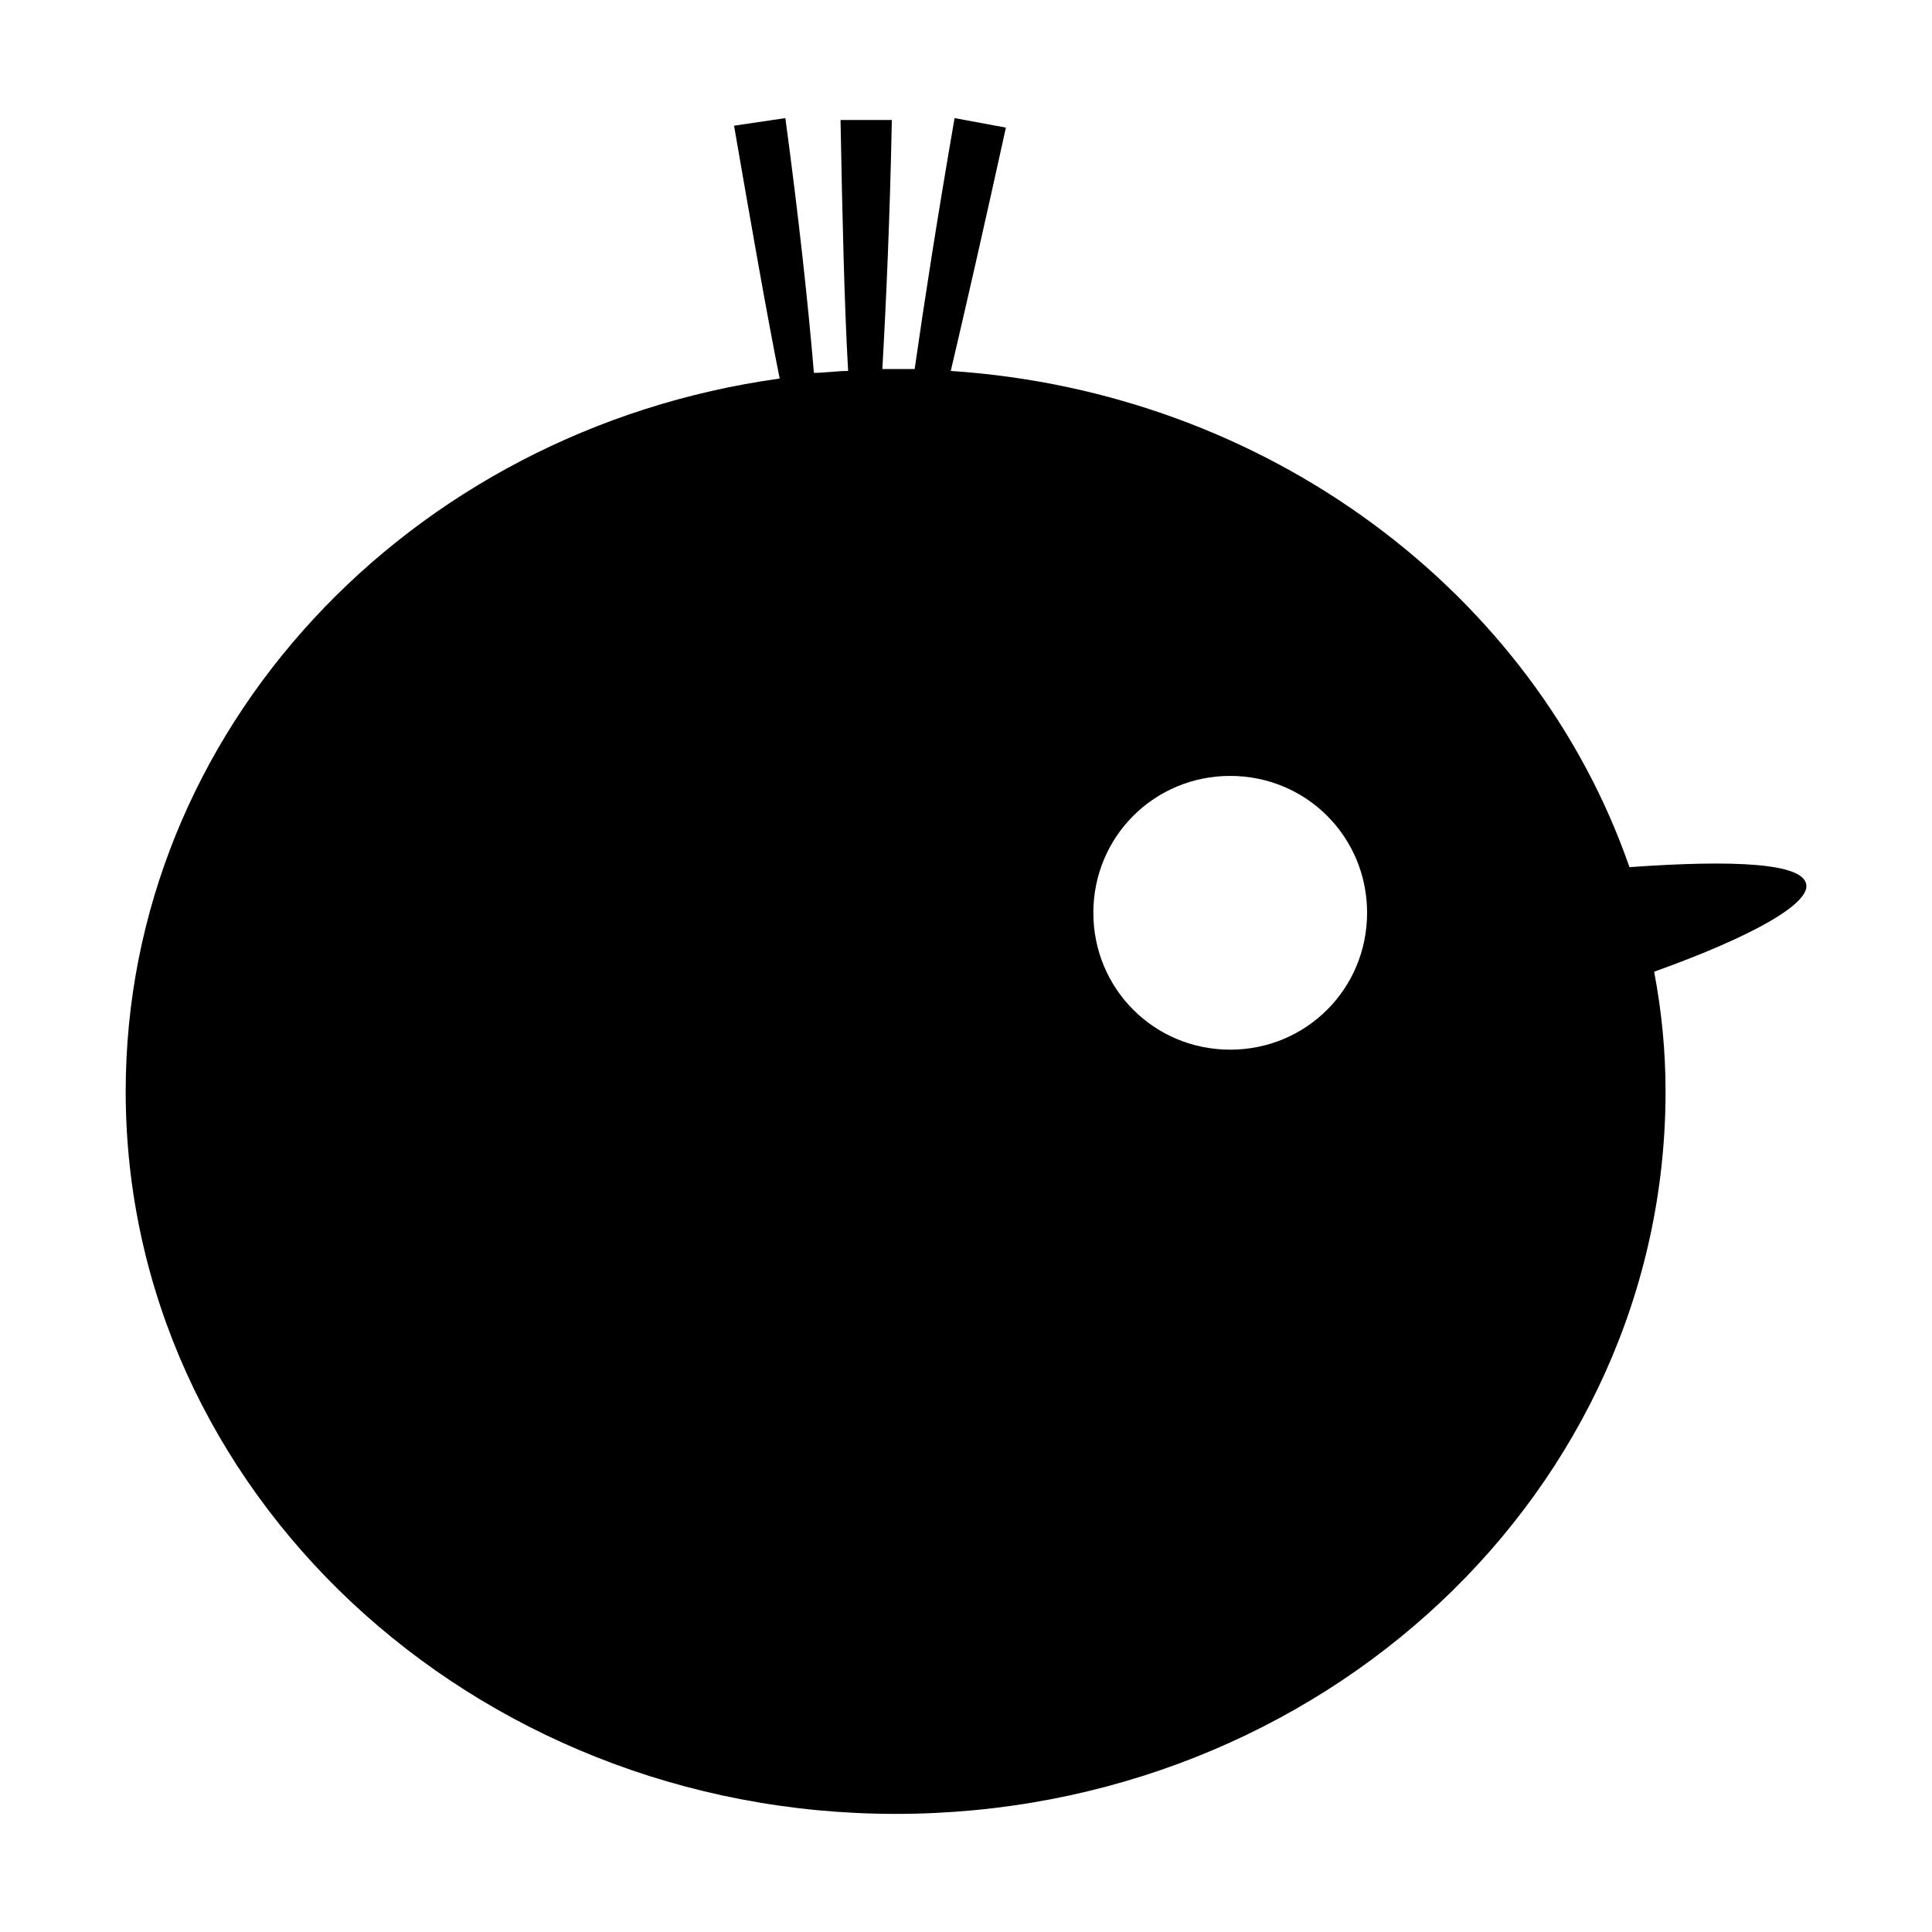
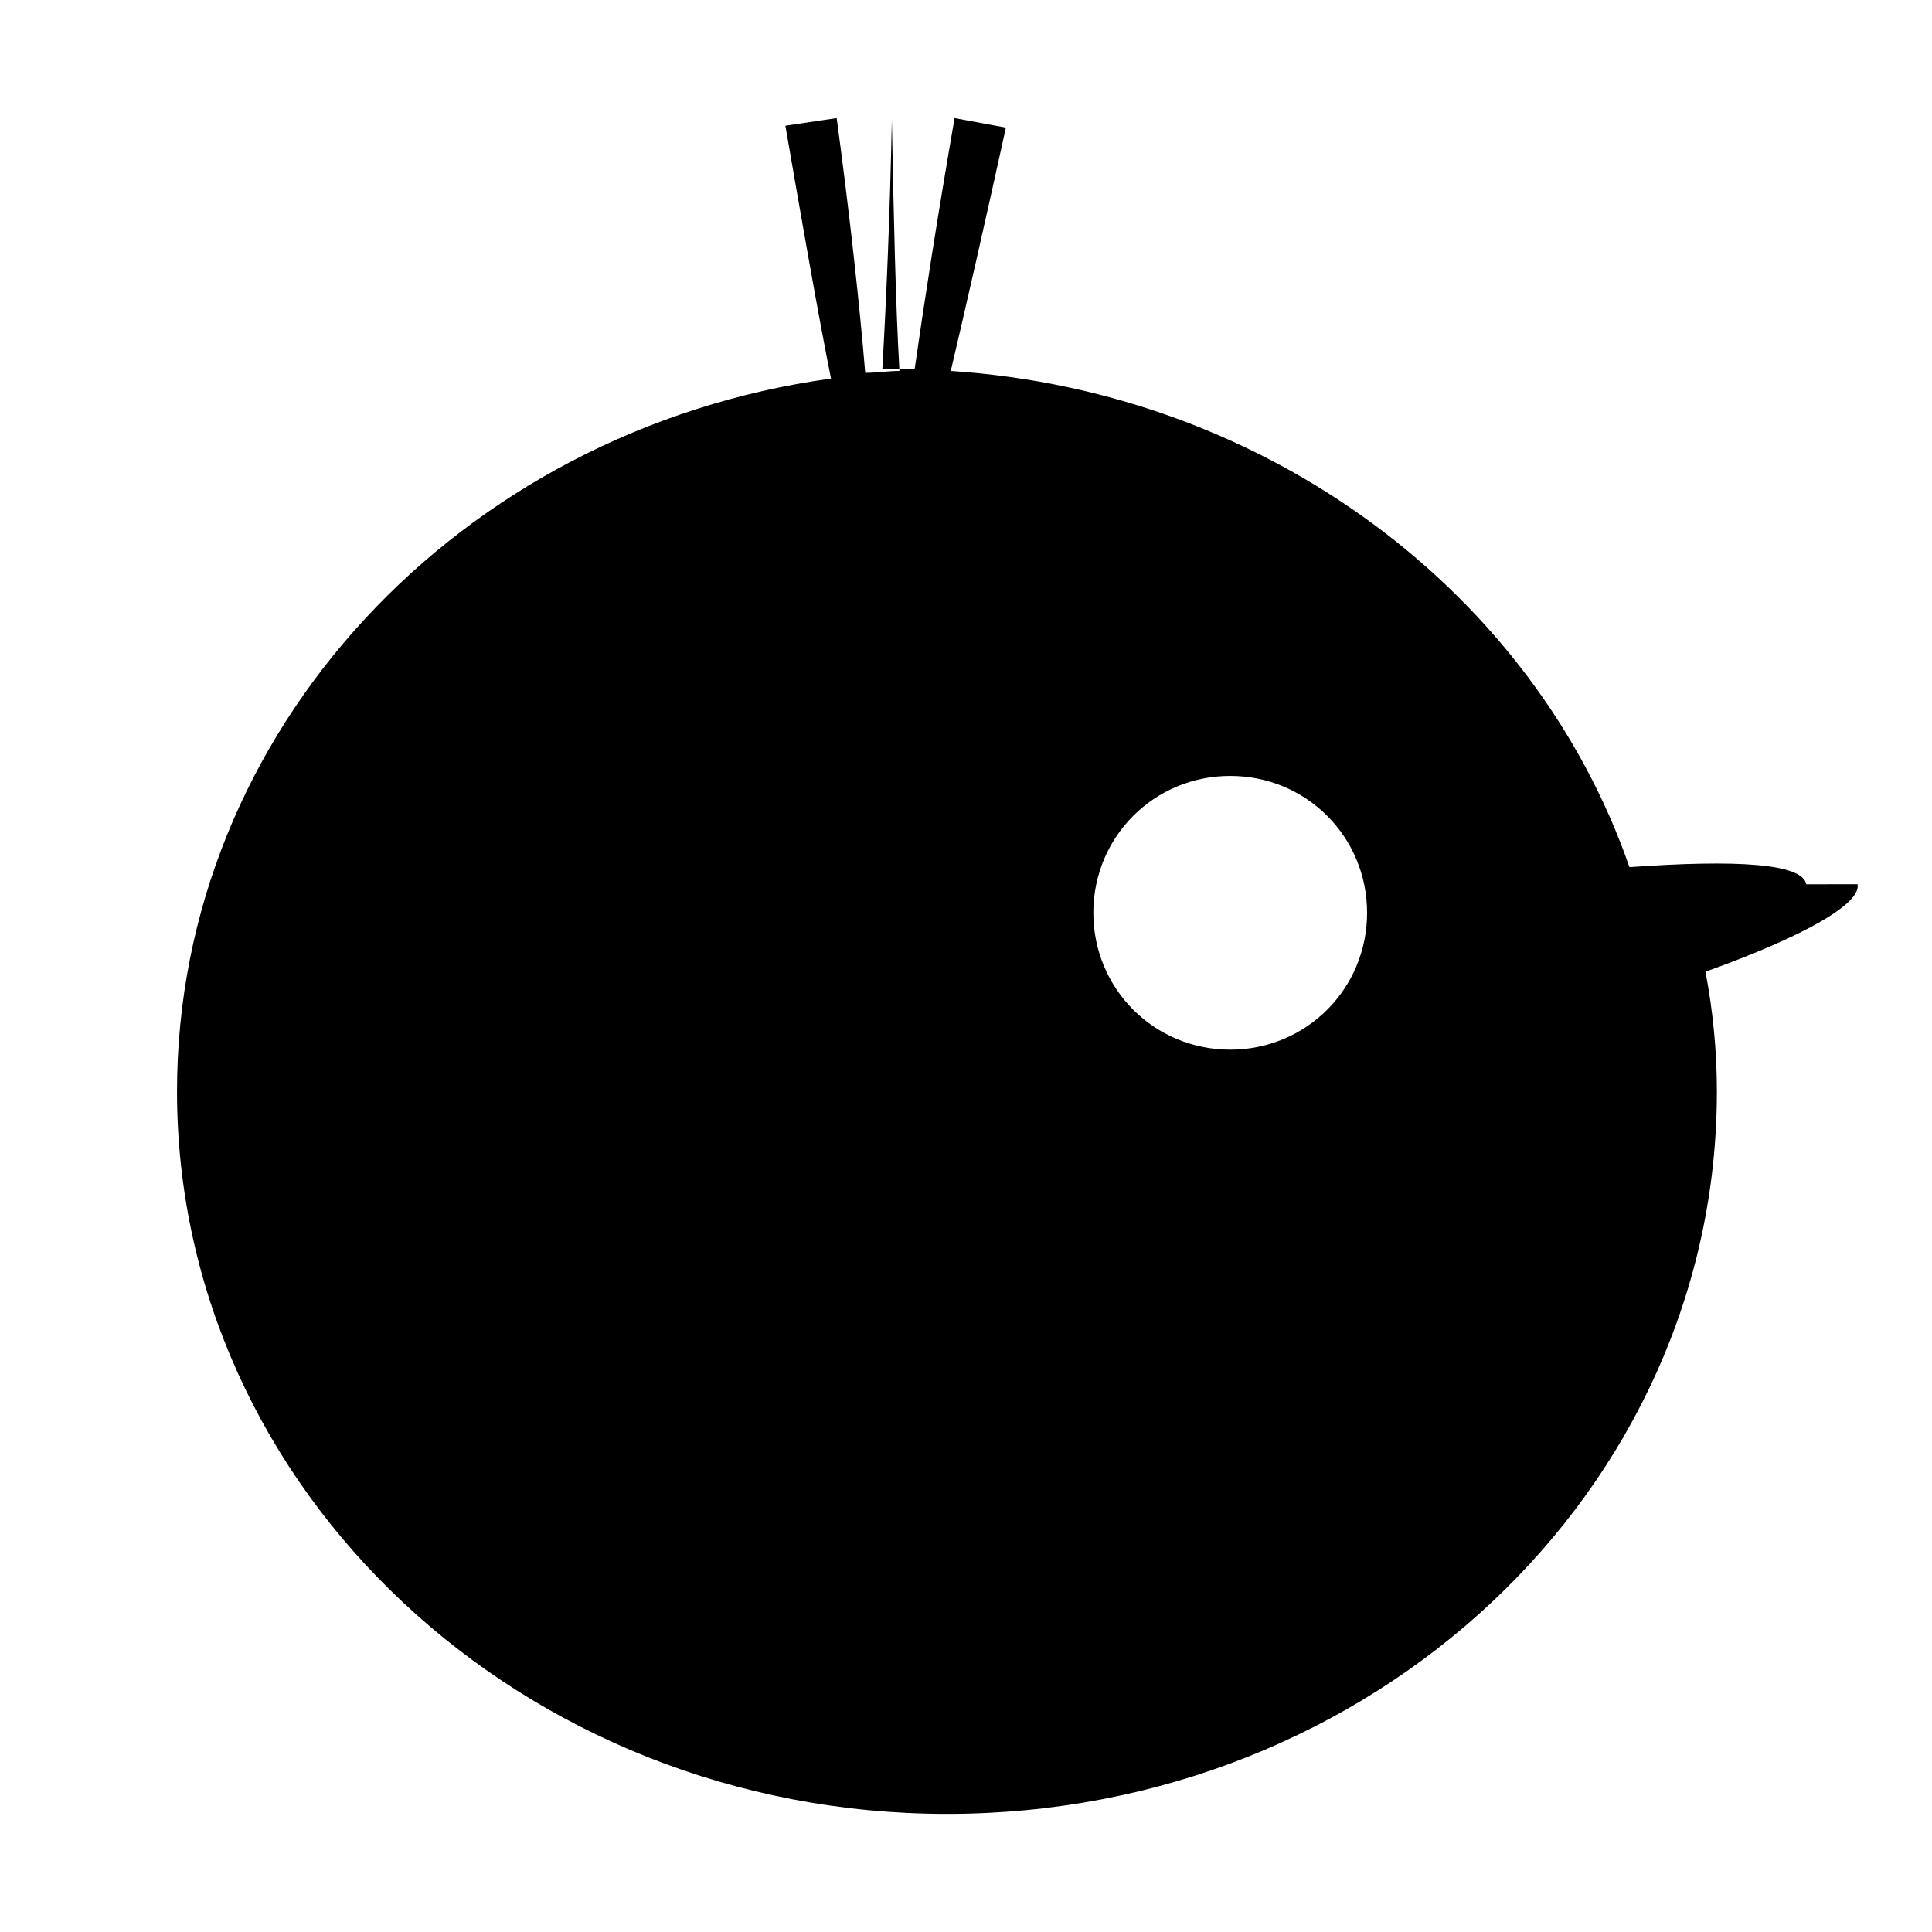
<svg xmlns="http://www.w3.org/2000/svg" fill="#000000" width="800px" height="800px" version="1.1" viewBox="144 144 512 512">
-   <path d="m622.68 378.34c-1.008-5.543-18.641-6.551-46.855-4.535-25.191-72.547-95.723-125.95-179.86-131.5 4.031-17.129 9.07-39.297 14.609-64.488l-13.602-2.519c-4.535 26.199-8.062 48.871-10.578 66.504h-5.039-3.527c1.008-17.633 2.016-40.305 2.519-66h-13.602c0.504 26.199 1.008 48.871 2.016 66.504-3.023 0-6.047 0.504-9.07 0.504-1.512-18.137-4.031-41.312-7.559-67.512l-13.602 2.016c4.535 26.199 8.566 49.375 12.09 67.008-98.242 13.605-173.31 93.207-173.31 188.93 0 105.8 91.691 191.45 204.04 191.45 112.85 0 204.04-85.648 204.04-191.45 0-10.578-1.008-21.16-3.023-31.738 26.699-9.574 41.312-18.141 40.305-23.176zm-152.66 43.832c-20.152 0-36.273-16.121-36.273-36.273 0-20.152 16.121-36.273 36.273-36.273s36.273 16.121 36.273 36.273c0 20.148-16.121 36.273-36.273 36.273z" />
+   <path d="m622.68 378.34c-1.008-5.543-18.641-6.551-46.855-4.535-25.191-72.547-95.723-125.95-179.86-131.5 4.031-17.129 9.07-39.297 14.609-64.488l-13.602-2.519c-4.535 26.199-8.062 48.871-10.578 66.504h-5.039-3.527c1.008-17.633 2.016-40.305 2.519-66c0.504 26.199 1.008 48.871 2.016 66.504-3.023 0-6.047 0.504-9.07 0.504-1.512-18.137-4.031-41.312-7.559-67.512l-13.602 2.016c4.535 26.199 8.566 49.375 12.09 67.008-98.242 13.605-173.31 93.207-173.31 188.93 0 105.8 91.691 191.45 204.04 191.45 112.85 0 204.04-85.648 204.04-191.45 0-10.578-1.008-21.16-3.023-31.738 26.699-9.574 41.312-18.141 40.305-23.176zm-152.66 43.832c-20.152 0-36.273-16.121-36.273-36.273 0-20.152 16.121-36.273 36.273-36.273s36.273 16.121 36.273 36.273c0 20.148-16.121 36.273-36.273 36.273z" />
</svg>